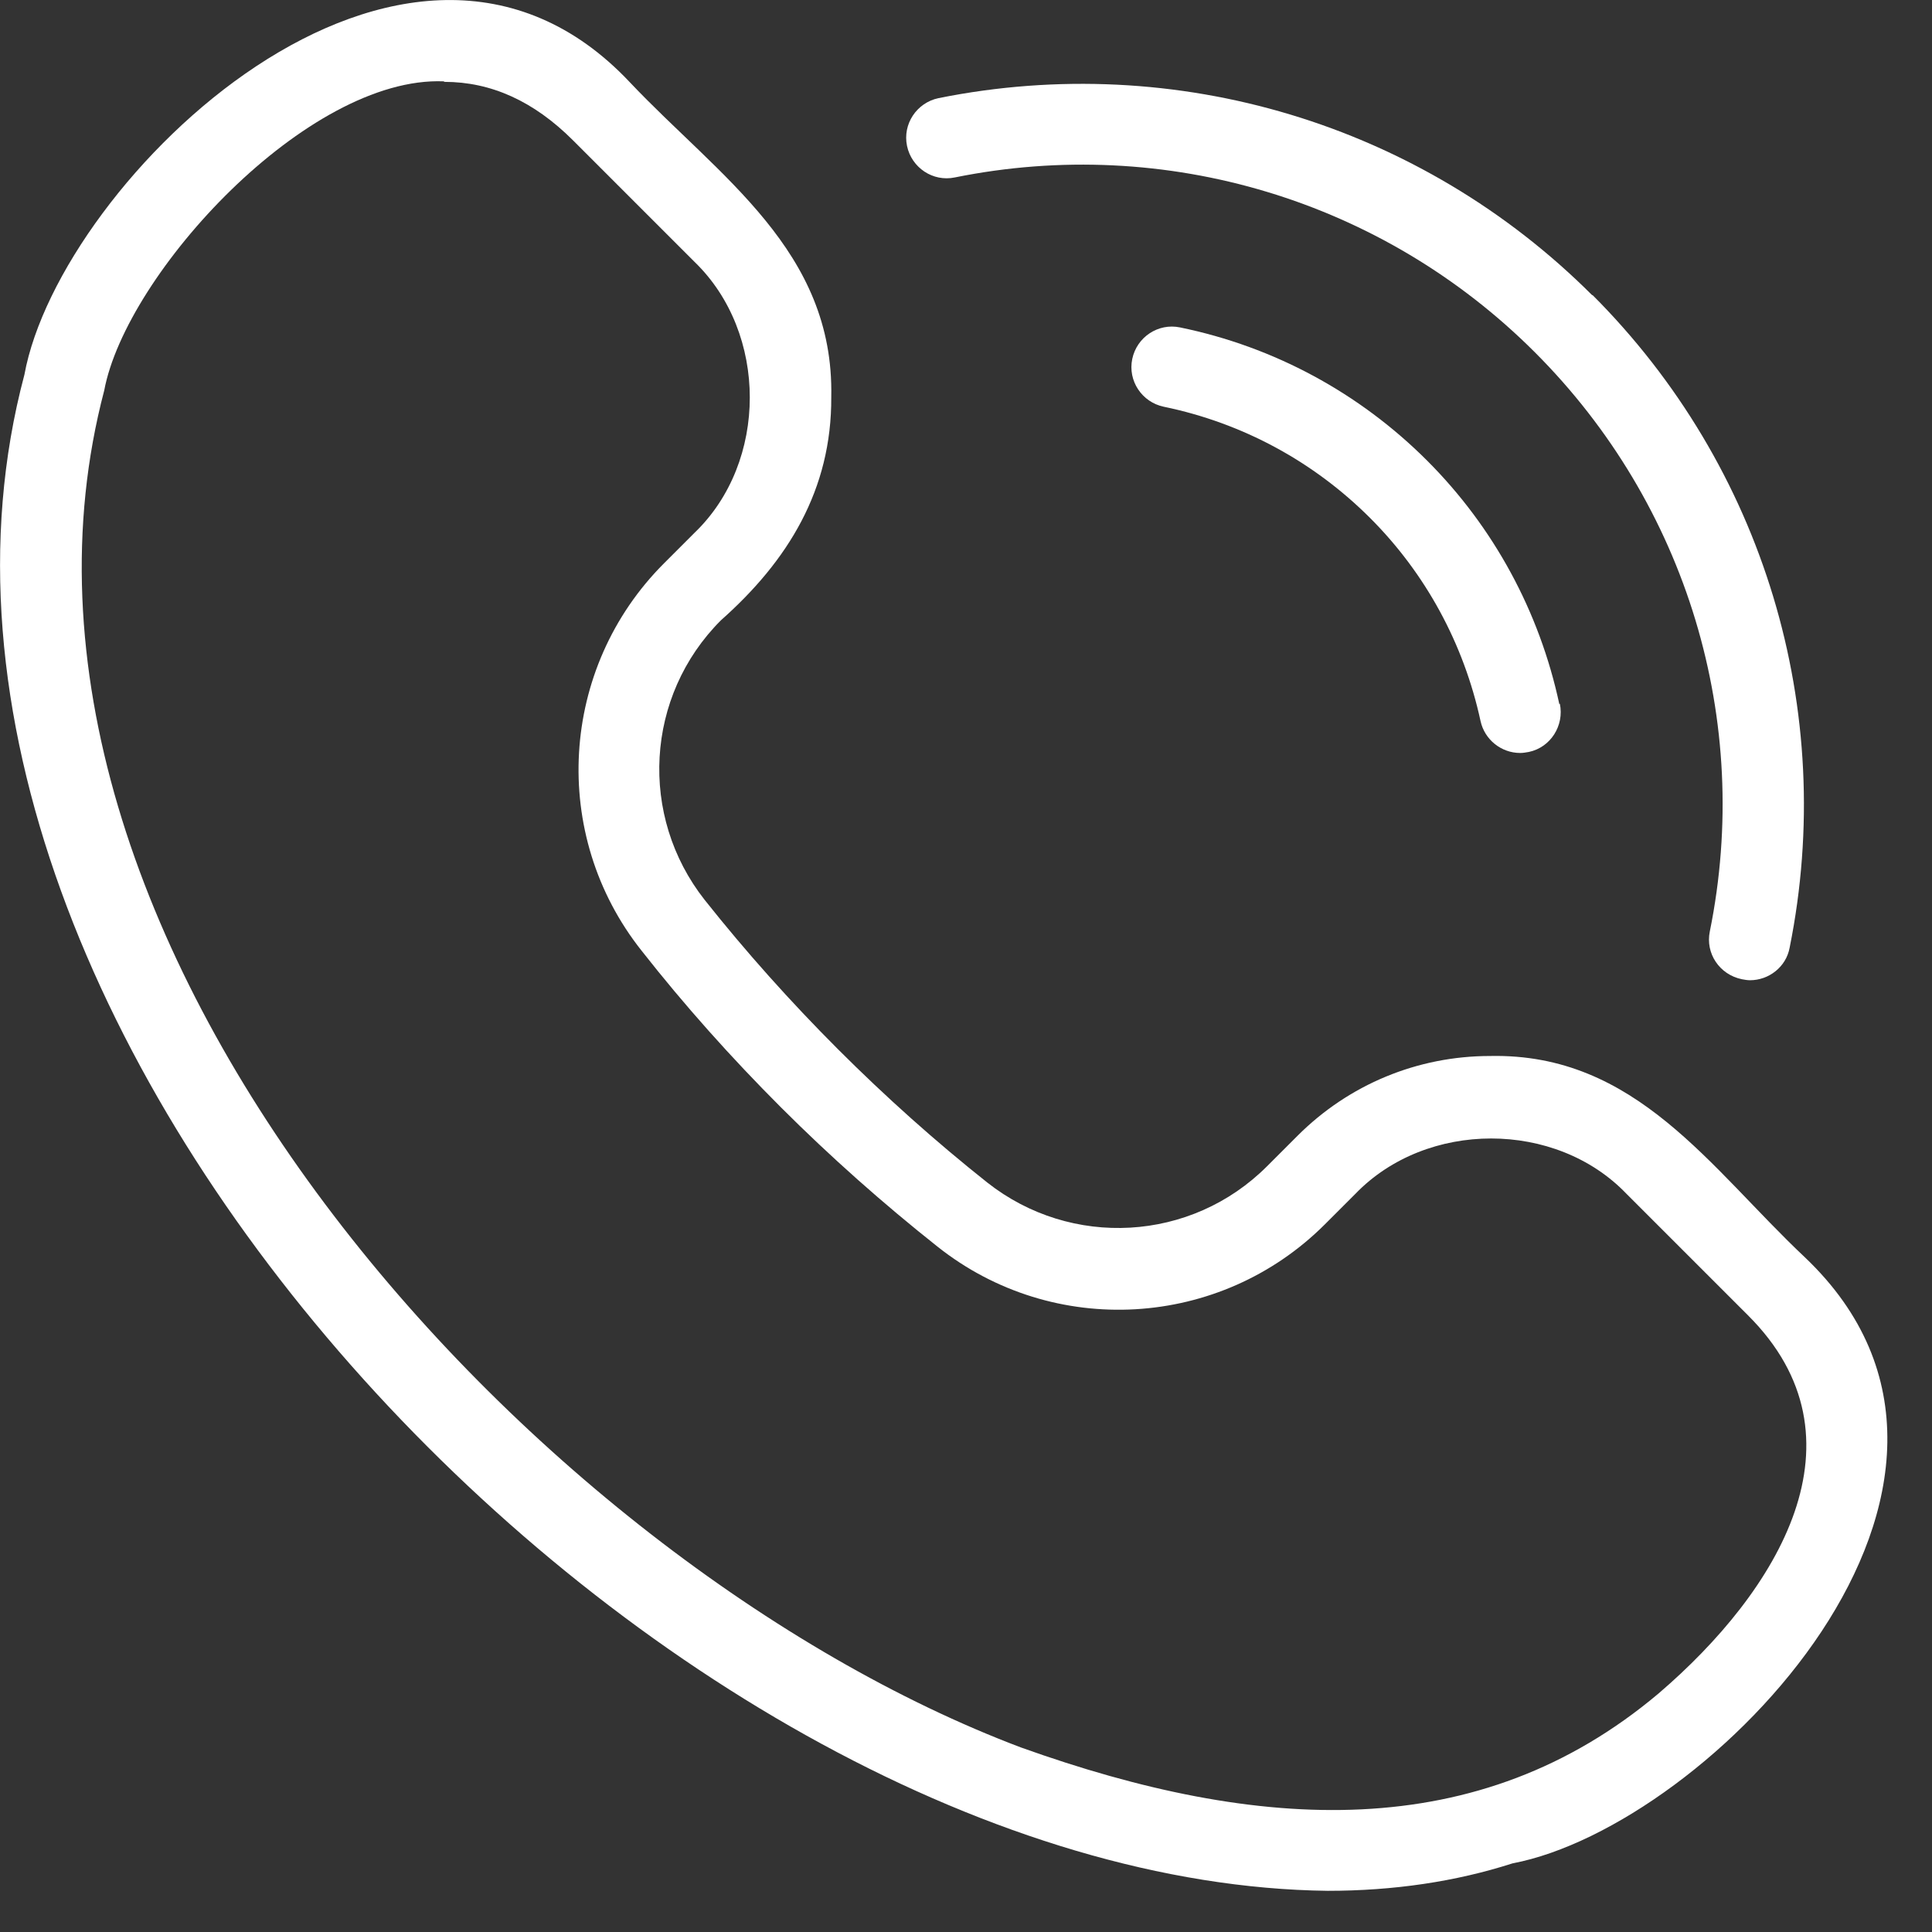
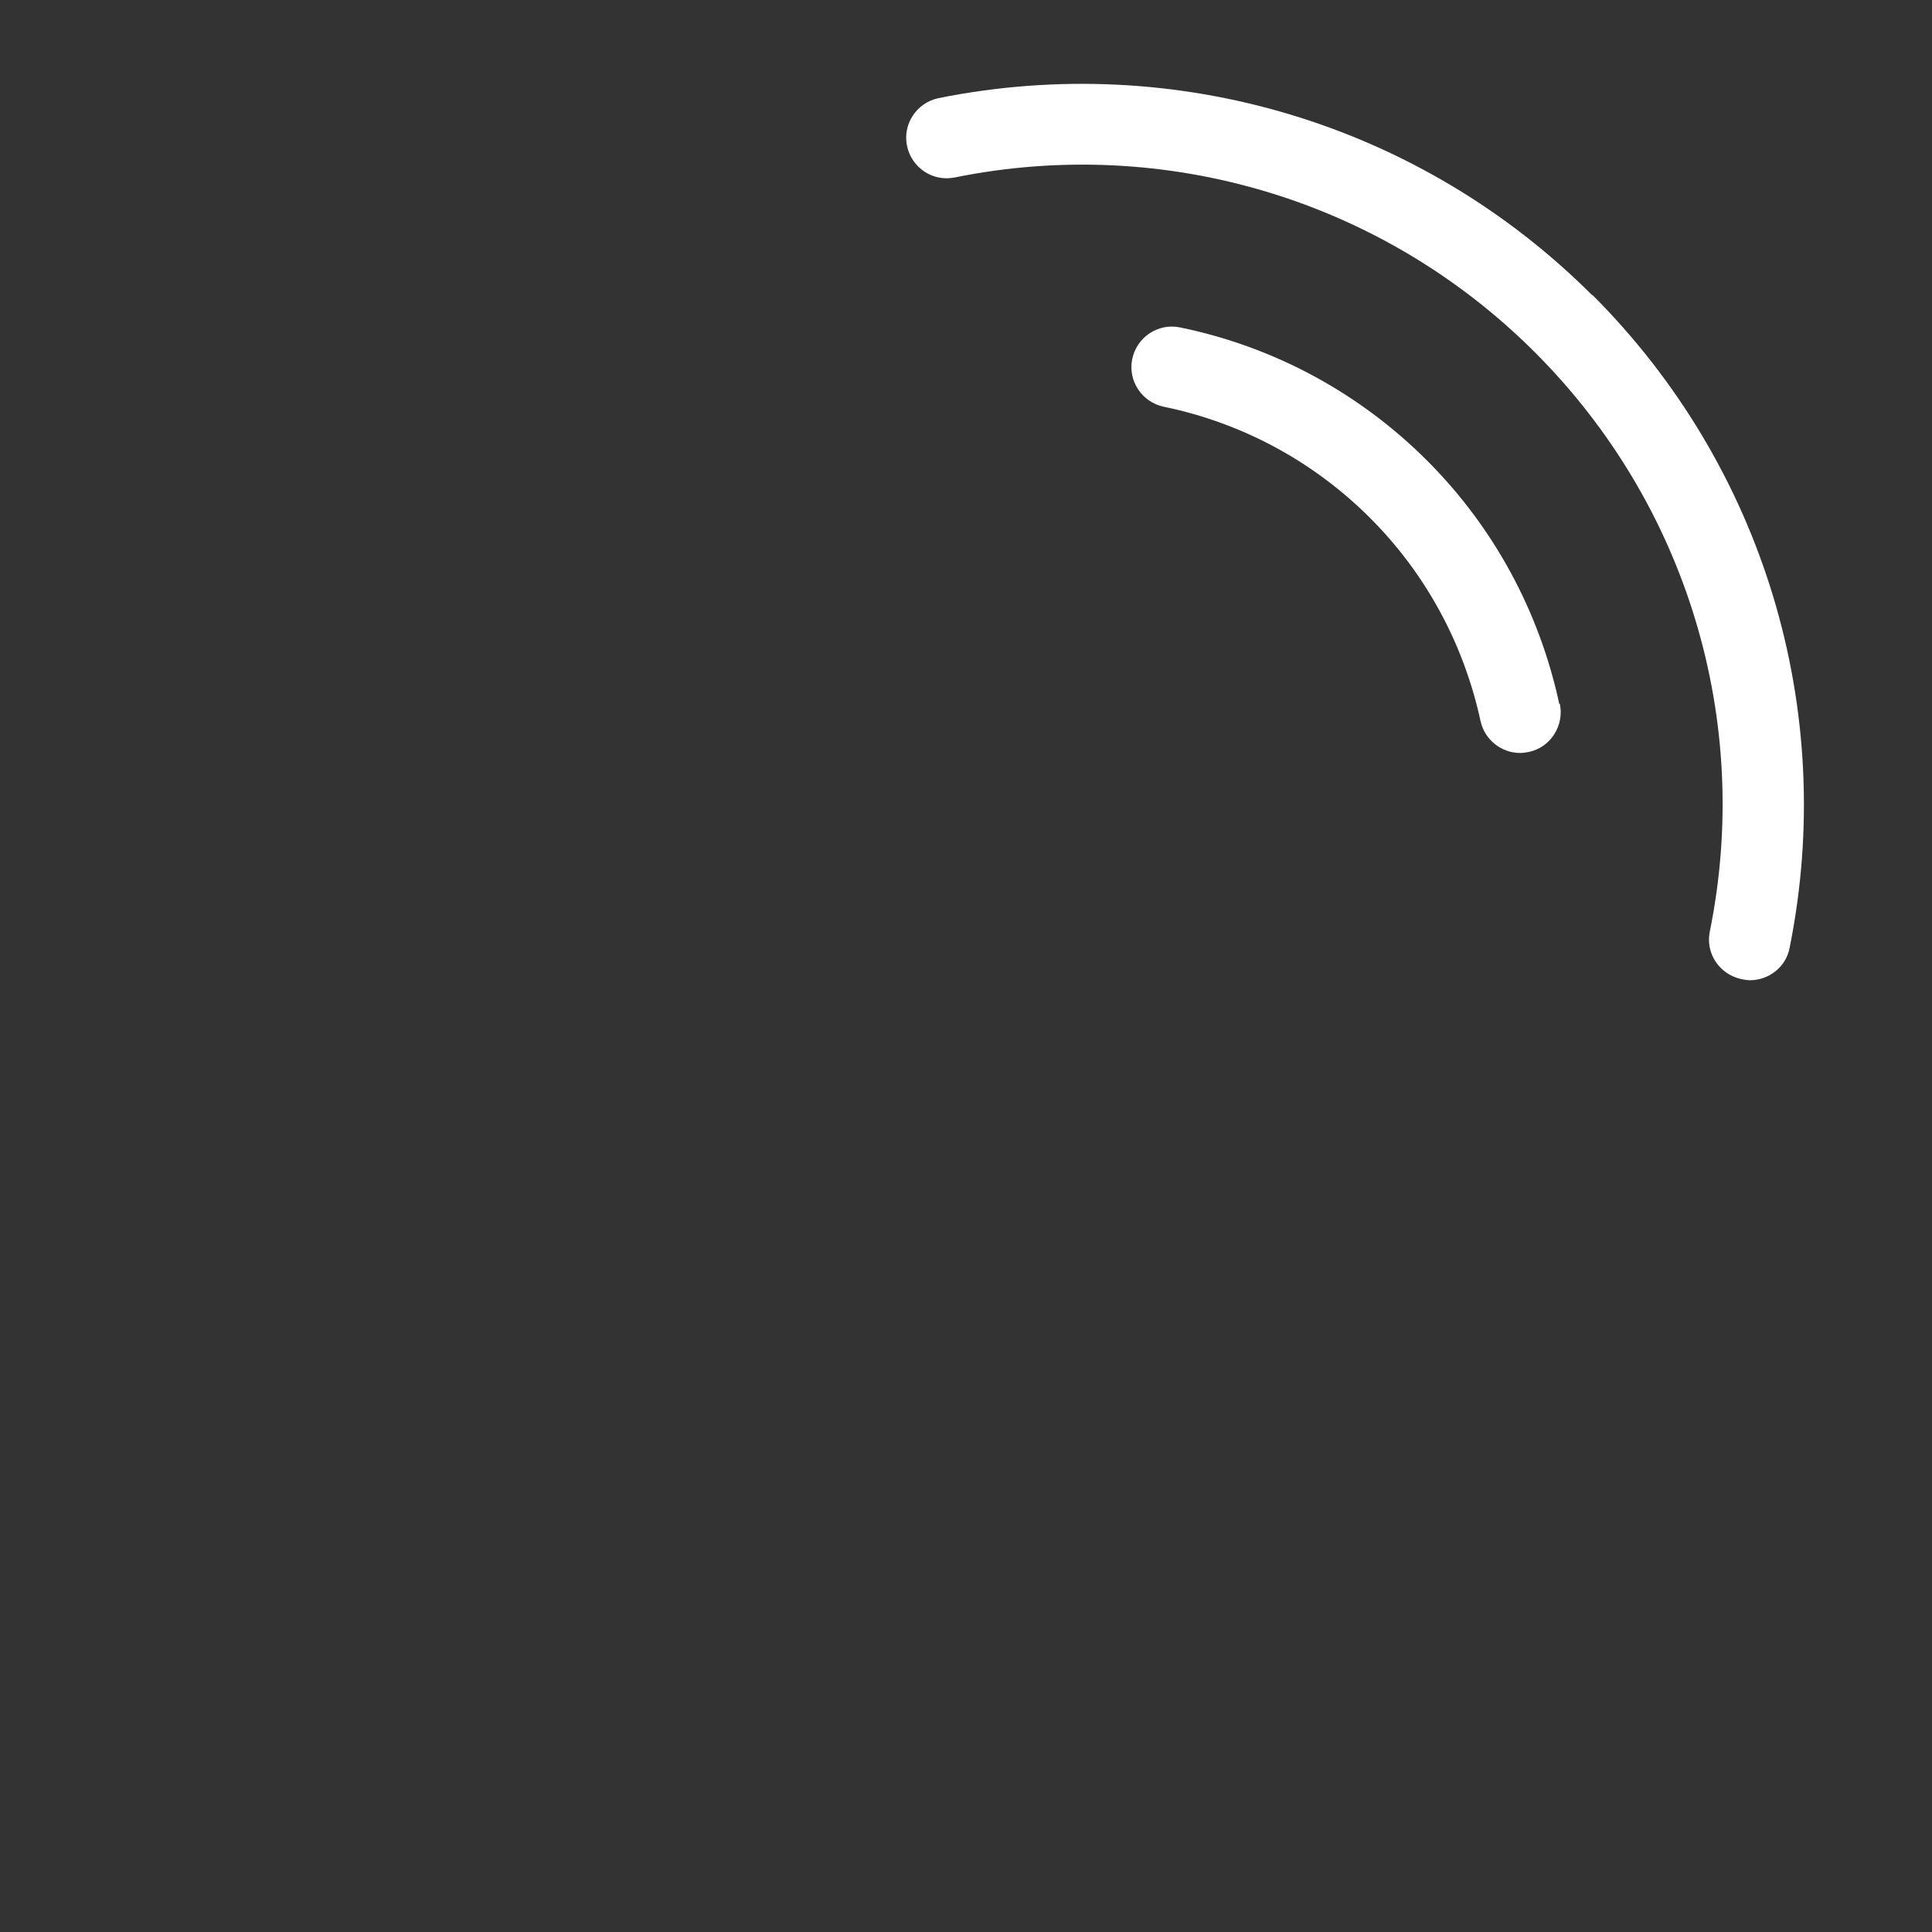
<svg xmlns="http://www.w3.org/2000/svg" width="38" height="38" viewBox="0 0 38 38" fill="none">
  <rect x="0" y="0" width="38" height="38" fill="#333333" stroke="none" />
  <g clip-path="url(#clip0_48_1740)">
-     <path d="M26.12 37.19C13.19 37.04 -3 20.44 0.48 7.37C1.18 3.54 7.98 -3.07 12.39 1.62C14.15 3.48 16.41 4.93 16.35 7.81C16.36 9.63 15.5 11.03 14.18 12.2C12.69 13.69 12.56 16.05 13.86 17.7C15.47 19.73 17.39 21.65 19.42 23.26C21.07 24.56 23.43 24.43 24.92 22.94L25.52 22.34C26.53 21.33 27.88 20.77 29.31 20.77C32.18 20.71 33.64 22.98 35.5 24.73C40.19 29.19 33.6 35.92 29.75 36.65C28.63 37.01 27.41 37.19 26.11 37.19H26.12ZM8.73 1.6C6.05 1.49 2.48 5.38 2.05 7.68C-0.77 18.4 10.44 30.73 20.08 34.37C24.77 36.05 29.08 36.29 32.62 33.31C34.98 31.29 36.81 28.29 34.38 25.87L31.99 23.48C30.6 22.03 28.06 22.03 26.66 23.48L26.06 24.08C24 26.14 20.72 26.33 18.44 24.52C17.38 23.68 16.34 22.76 15.36 21.78C14.38 20.8 13.46 19.77 12.62 18.7C10.81 16.42 11 13.14 13.06 11.08L13.66 10.48C15.11 9.09 15.11 6.55 13.66 5.15L11.27 2.76C10.5 1.99 9.66 1.61 8.74 1.61L8.73 1.6Z" fill="white" />
    <path d="M30.68 13.84C30.77 14.27 30.5 14.7 30.07 14.79C30.01 14.8 29.96 14.81 29.9 14.81C29.53 14.81 29.2 14.55 29.12 14.18C28.79 12.66 28.04 11.28 26.95 10.19C25.84 9.08 24.44 8.32 22.89 8C22.46 7.91 22.18 7.49 22.27 7.06C22.36 6.63 22.78 6.35 23.21 6.44C25.06 6.82 26.74 7.73 28.07 9.06C29.38 10.37 30.28 12.03 30.67 13.85L30.68 13.84ZM31.32 5.81C27.95 2.44 23.14 0.99 18.46 1.93C18.03 2.02 17.75 2.44 17.84 2.87C17.93 3.3 18.35 3.58 18.78 3.49C22.93 2.65 27.2 3.94 30.19 6.93C33.18 9.92 34.47 14.18 33.63 18.32C33.54 18.75 33.82 19.17 34.26 19.26C34.31 19.27 34.37 19.28 34.42 19.28C34.79 19.28 35.13 19.02 35.2 18.64C36.14 13.97 34.69 9.17 31.32 5.8V5.81Z" fill="white" />
  </g>
  <defs>
    <clipPath id="clip0_48_1740">
      <rect width="37.13" height="37.19" fill="white" />
    </clipPath>
  </defs>
</svg>